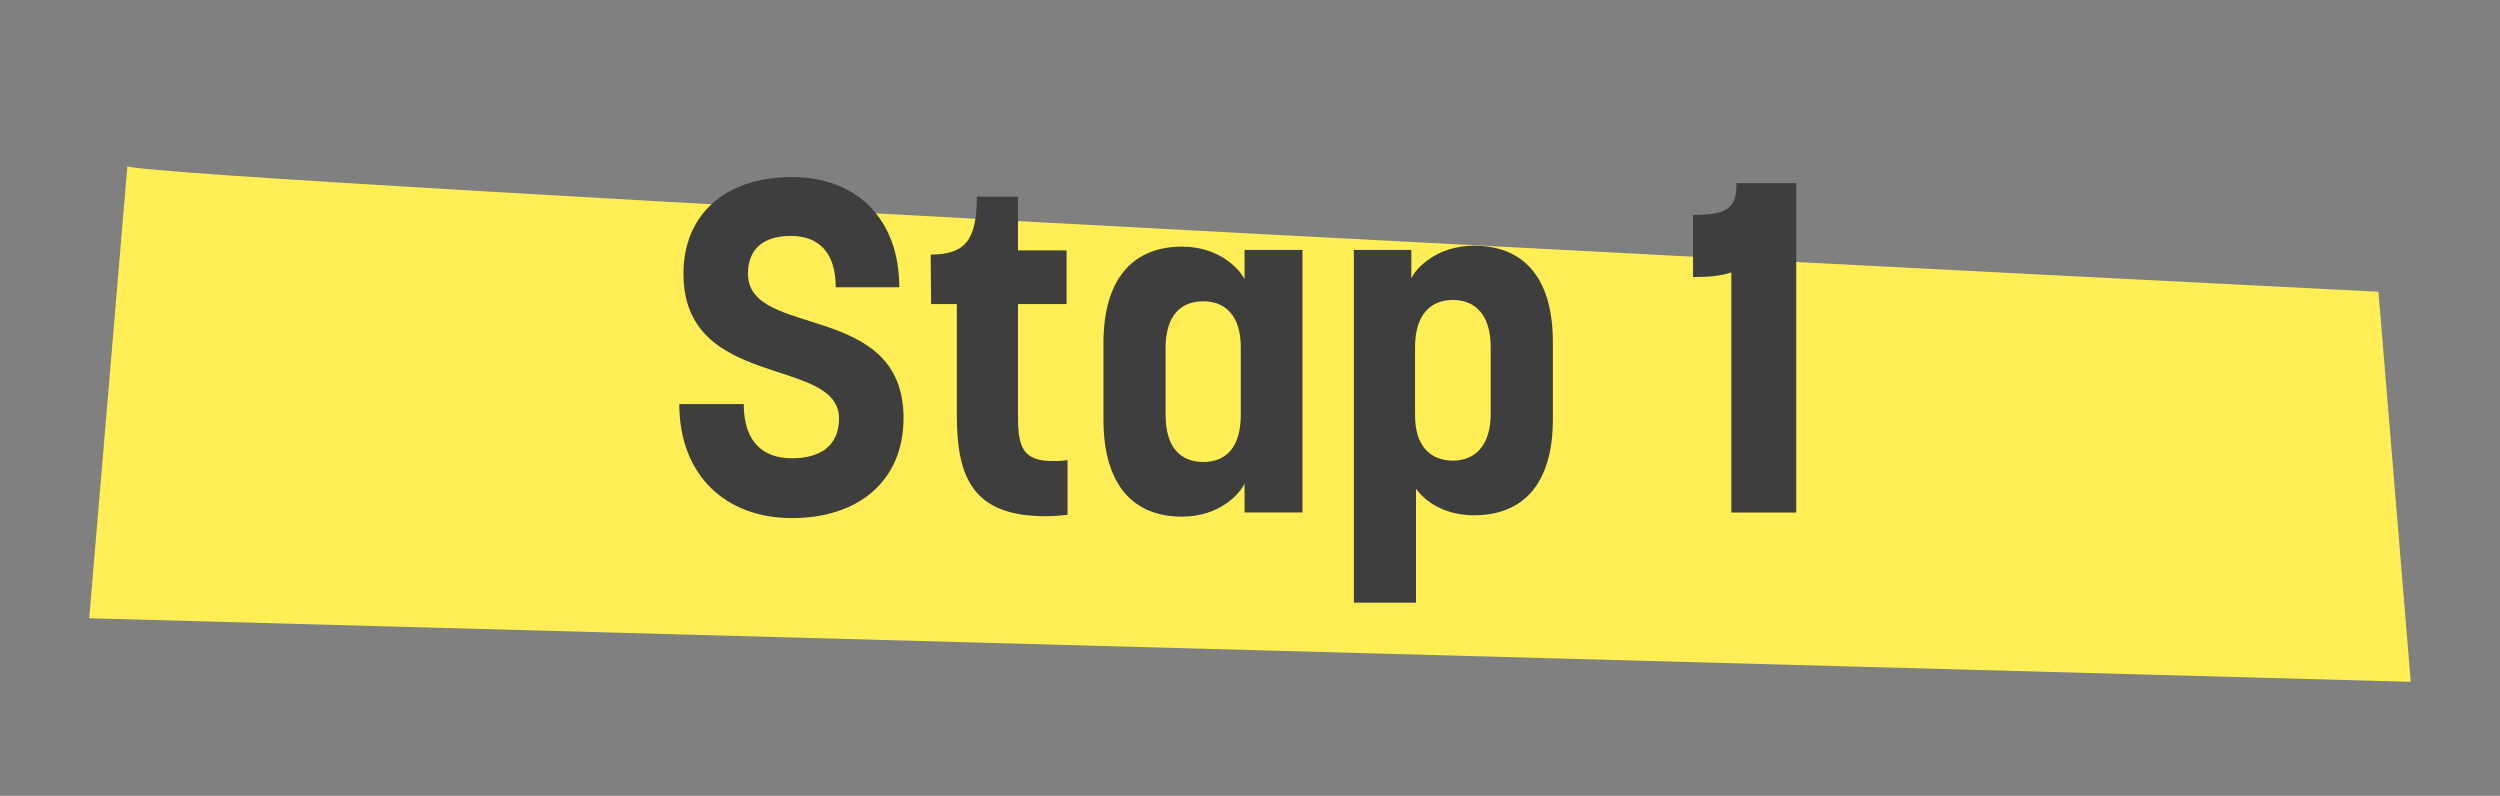
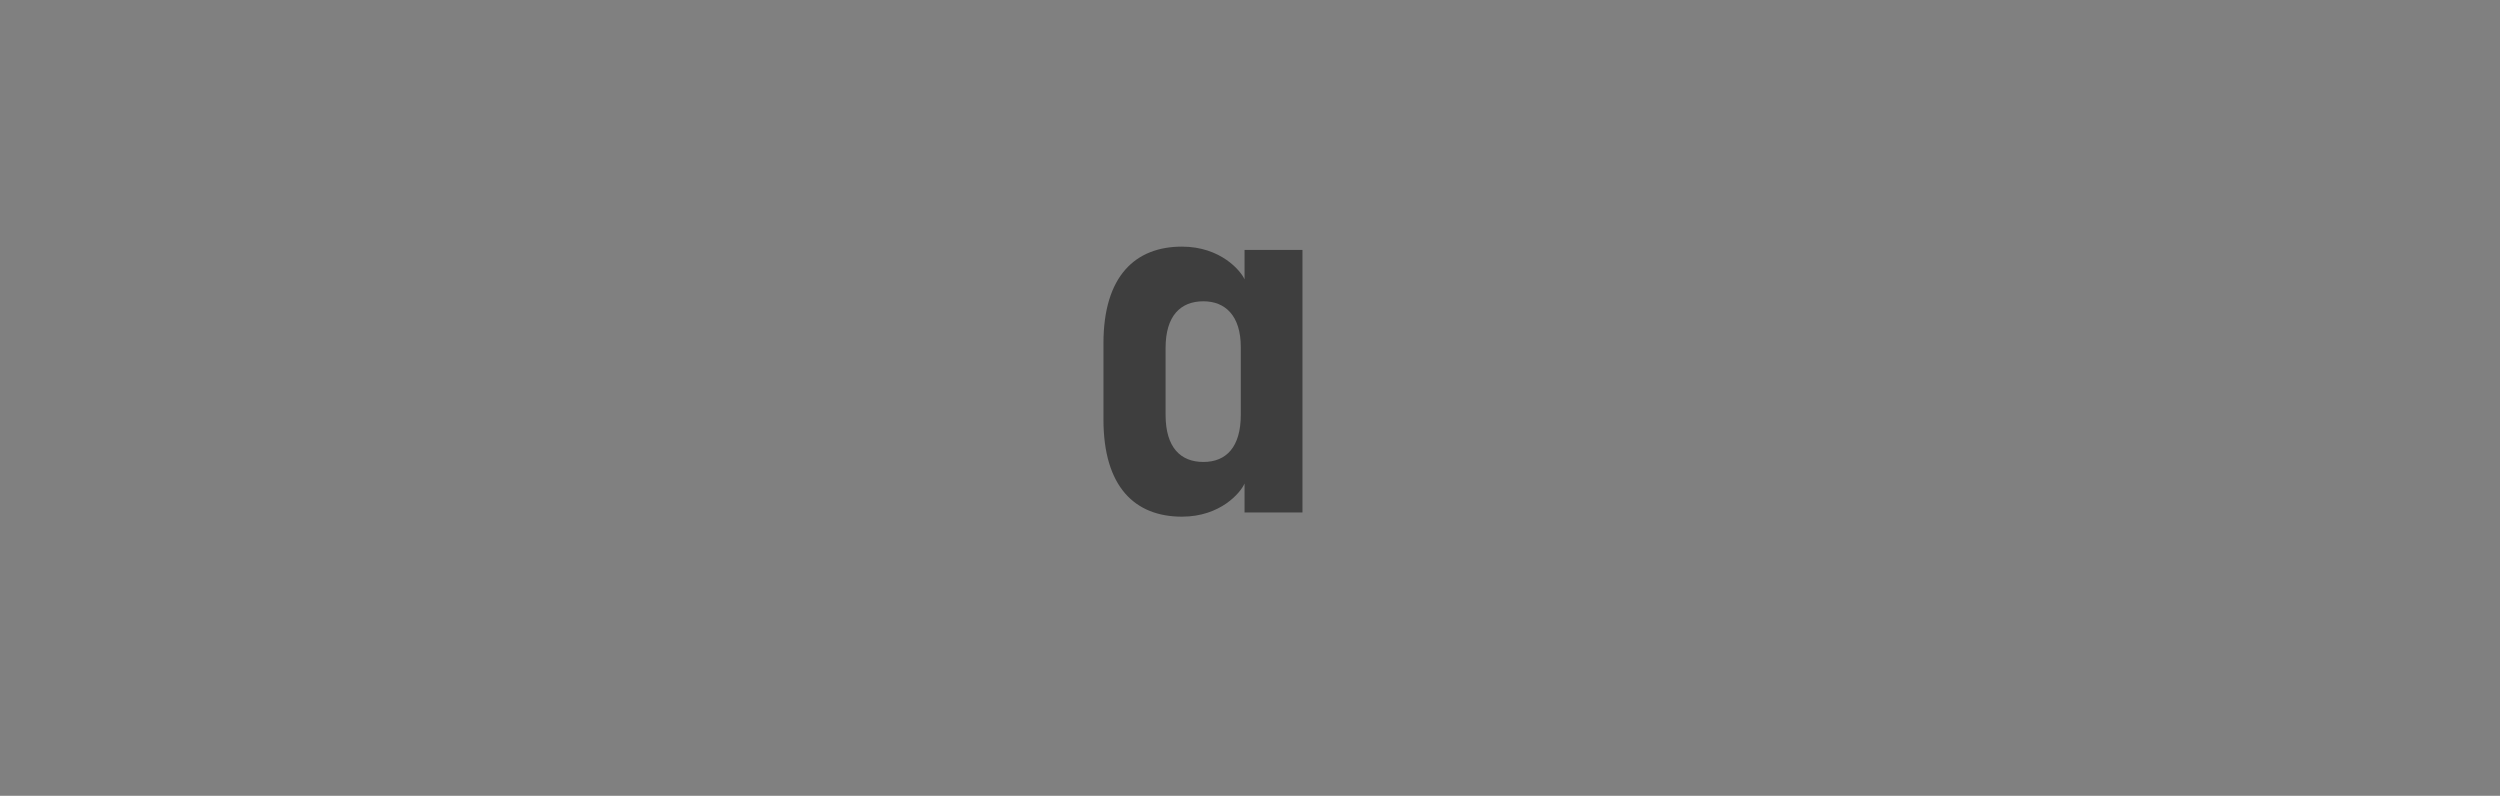
<svg xmlns="http://www.w3.org/2000/svg" id="Laag_1" data-name="Laag 1" viewBox="0 0 600 191">
  <rect x="0" y="0" width="600" height="191" fill="#808080" stroke="none" />
  <defs>
    <style>
      .cls-1 {
        fill: none;
        isolation: isolate;
      }

      .cls-2 {
        fill: #fe5;
      }

      .cls-3 {
        fill: #3e3e3e;
      }
    </style>
  </defs>
  <g id="Path_6932" data-name="Path 6932">
-     <path class="cls-2" d="m30.57,39.89c4.7,3.25,540.26,30.13,540.26,30.13l7.75,93.62L21.41,148.38l9.16-108.48Z" />
-   </g>
+     </g>
  <g id="Stap_1" data-name="Stap 1" class="cls-1">
    <g class="cls-1">
-       <path class="cls-3" d="m164.03,65.7c0-14.46,10.32-23.21,26.01-23.21s25.79,10.2,25.79,26.46h-15.25c0-8.41-4.15-12.33-10.76-12.33s-10.31,3.14-10.31,9.08c0,15.7,37.34,6.39,37.34,34.65,0,15.02-10.76,23.99-26.8,23.99s-27.02-10.43-27.02-27.36h15.47c0,9.19,4.71,13.01,11.55,13.01s11.32-3.03,11.32-9.53c0-15.02-37.34-6.73-37.34-34.76Z" />
-       <path class="cls-3" d="m223.35,61.1c8.3,0,11.1-3.48,11.1-13.9h9.87v12.89h11.66v12.89h-11.66v27.02c0,7.18,1.12,10.65,8.3,10.65,1.01,0,2.24,0,3.59-.22v13.12c-1.91.22-3.59.34-5.27.34-17.15,0-21.3-8.86-21.3-24.22v-26.69h-6.17c0-4.04-.11-7.85-.11-11.88Z" />
      <path class="cls-3" d="m264.83,100.68v-18.28c0-16.26,7.74-23.21,18.84-23.21,9.31,0,14.13,5.83,15.02,7.85v-7.06h13.9v63.01h-13.9v-6.95c-.9,2.13-5.72,7.96-15.02,7.96-11.32,0-18.84-7.18-18.84-23.32Zm32.96-1.12v-16.26c0-7.62-3.81-10.99-8.97-10.99-5.49,0-9.08,3.48-9.08,11.21v16.03c0,7.85,3.59,11.32,9.08,11.32s8.97-3.59,8.97-11.32Z" />
-       <path class="cls-3" d="m372.69,82.18v18.39c0,16.03-7.51,23.1-18.95,23.1-9.87,0-13.9-6.39-13.9-6.39v27.36h-14.91V59.98h13.79v6.84c.9-2.13,5.83-7.85,15.02-7.85,11.44,0,18.95,7.06,18.95,23.21Zm-33.08,1.12v16.37c0,7.51,3.81,10.88,9.08,10.88s9.08-3.59,9.08-11.21v-16.03c0-7.74-3.7-11.32-9.08-11.32s-9.08,3.59-9.08,11.32Z" />
-       <path class="cls-3" d="m416.75,43.95h14.35v79.05h-15.58v-57.63c-2.58.9-5.61,1.12-9.19,1.12v-14.91c8.41,0,10.43-1.68,10.43-7.62Z" />
    </g>
  </g>
</svg>